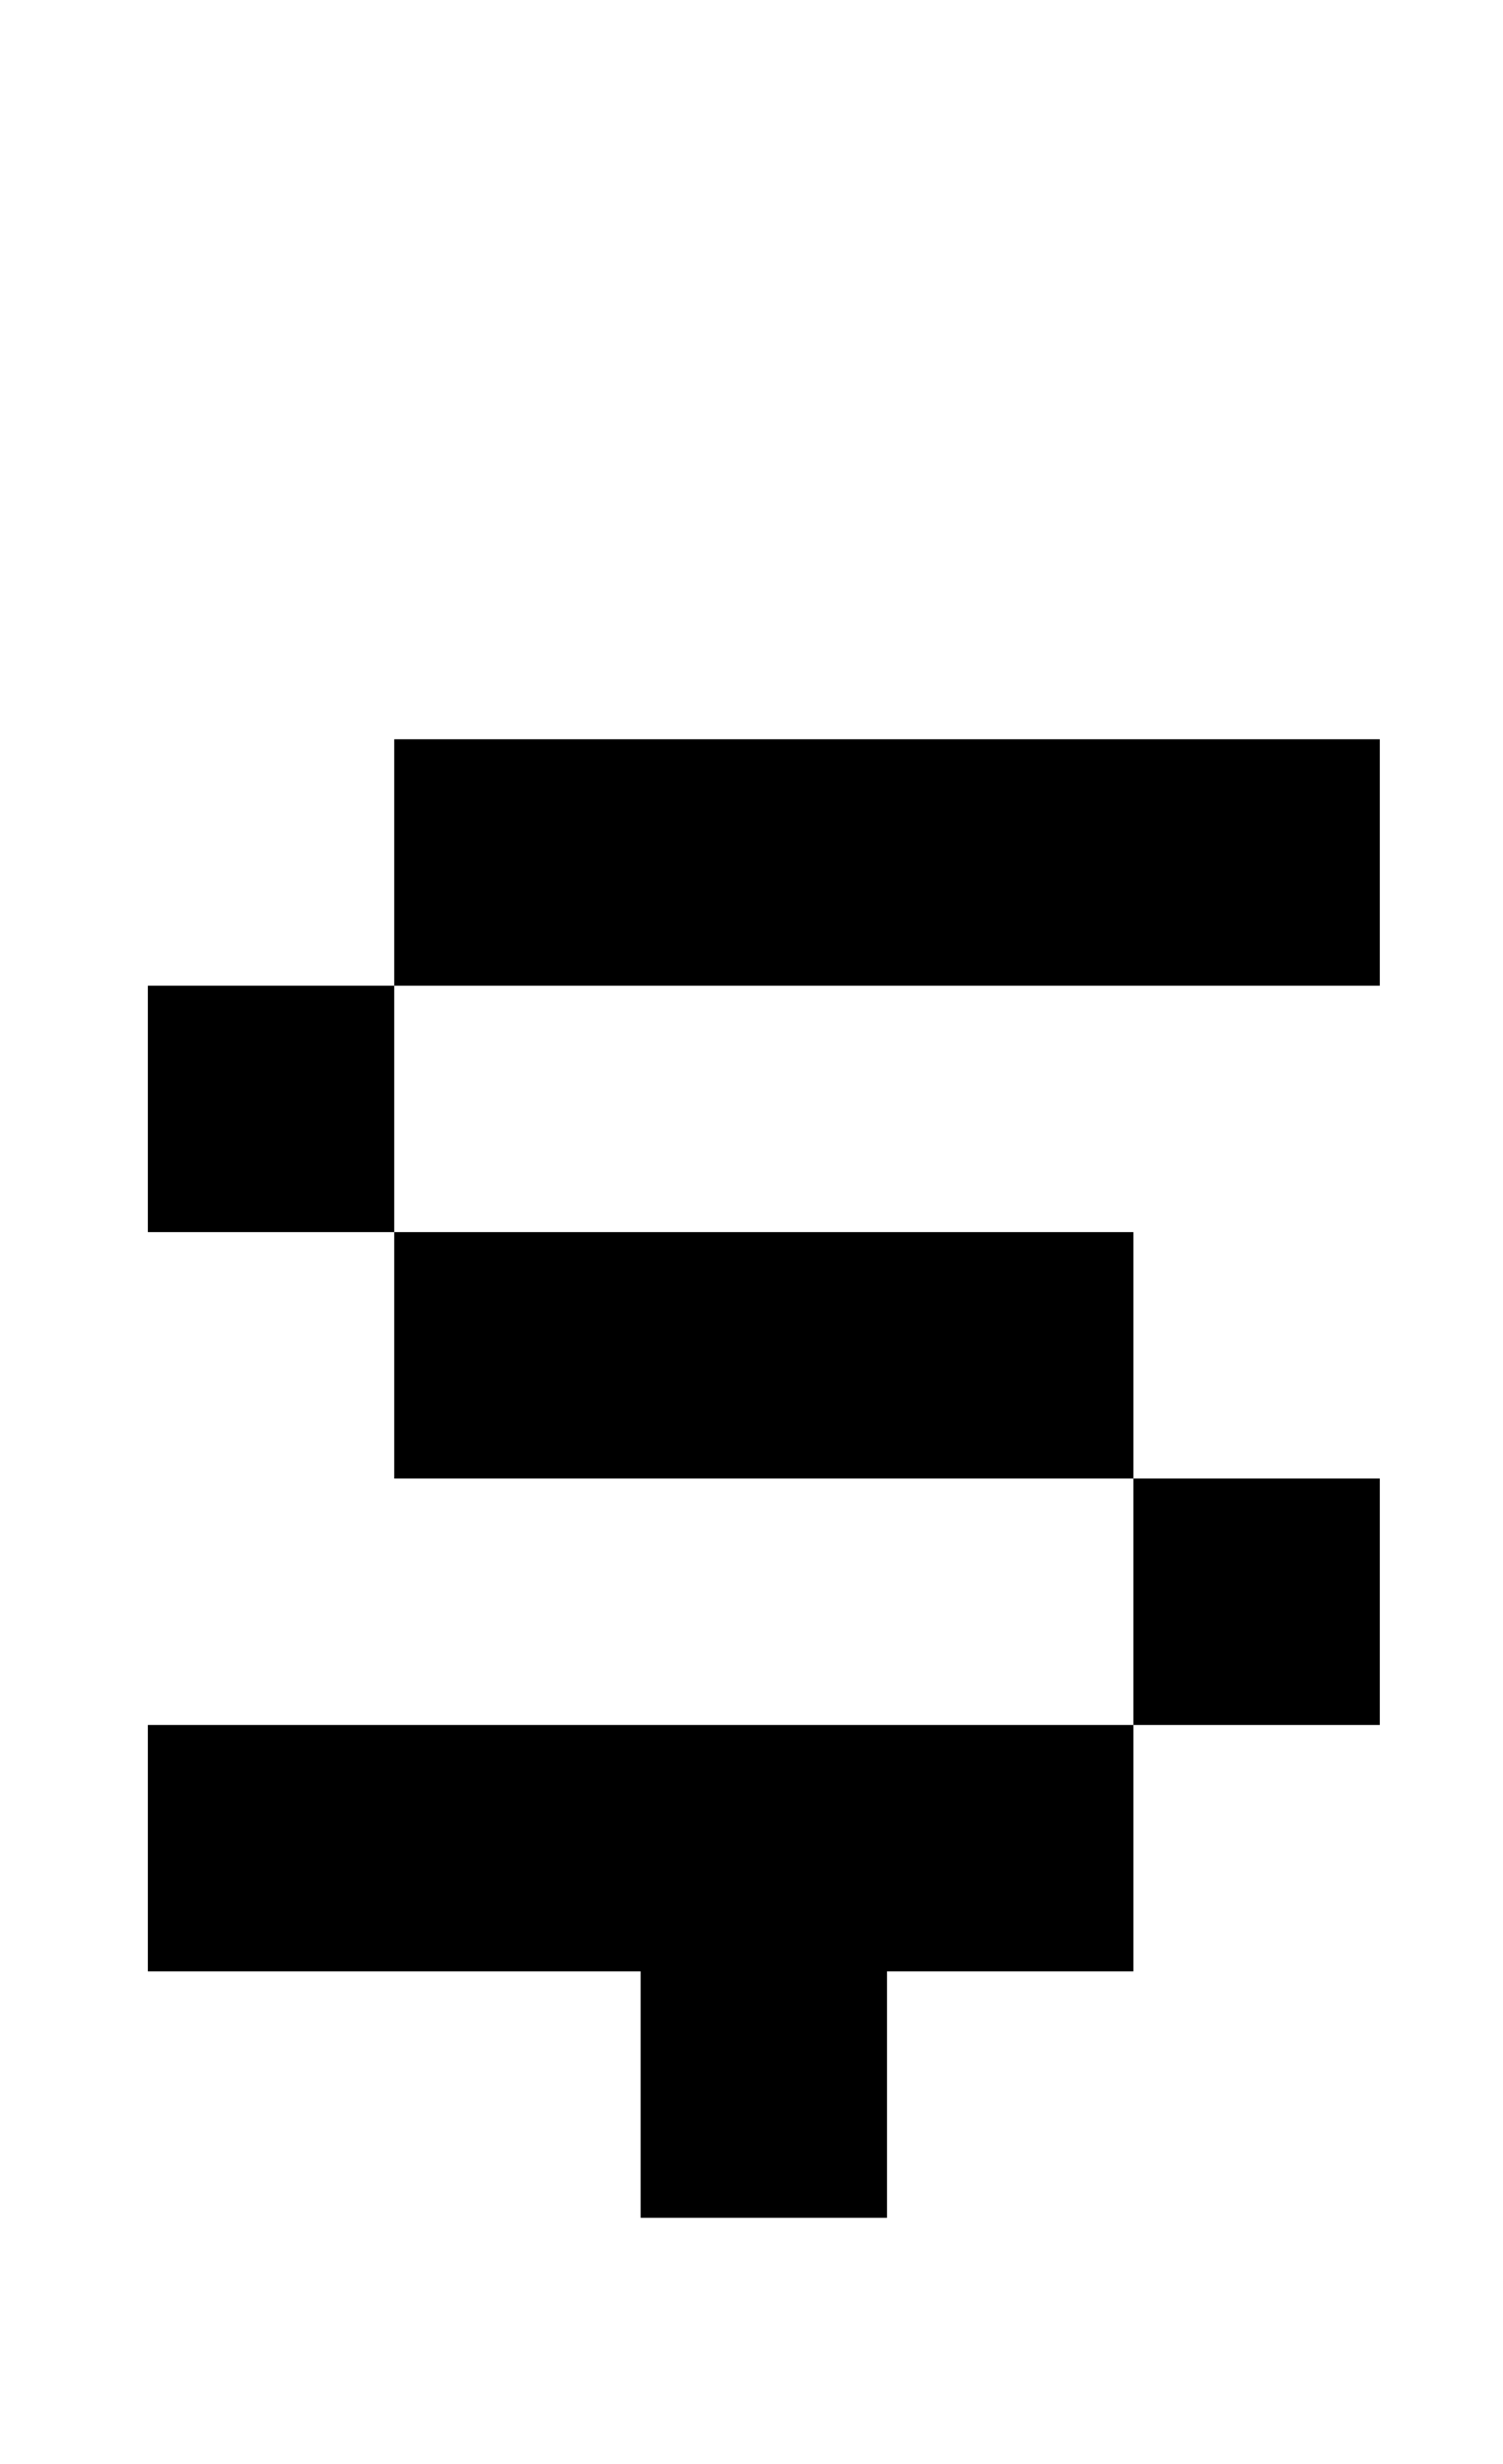
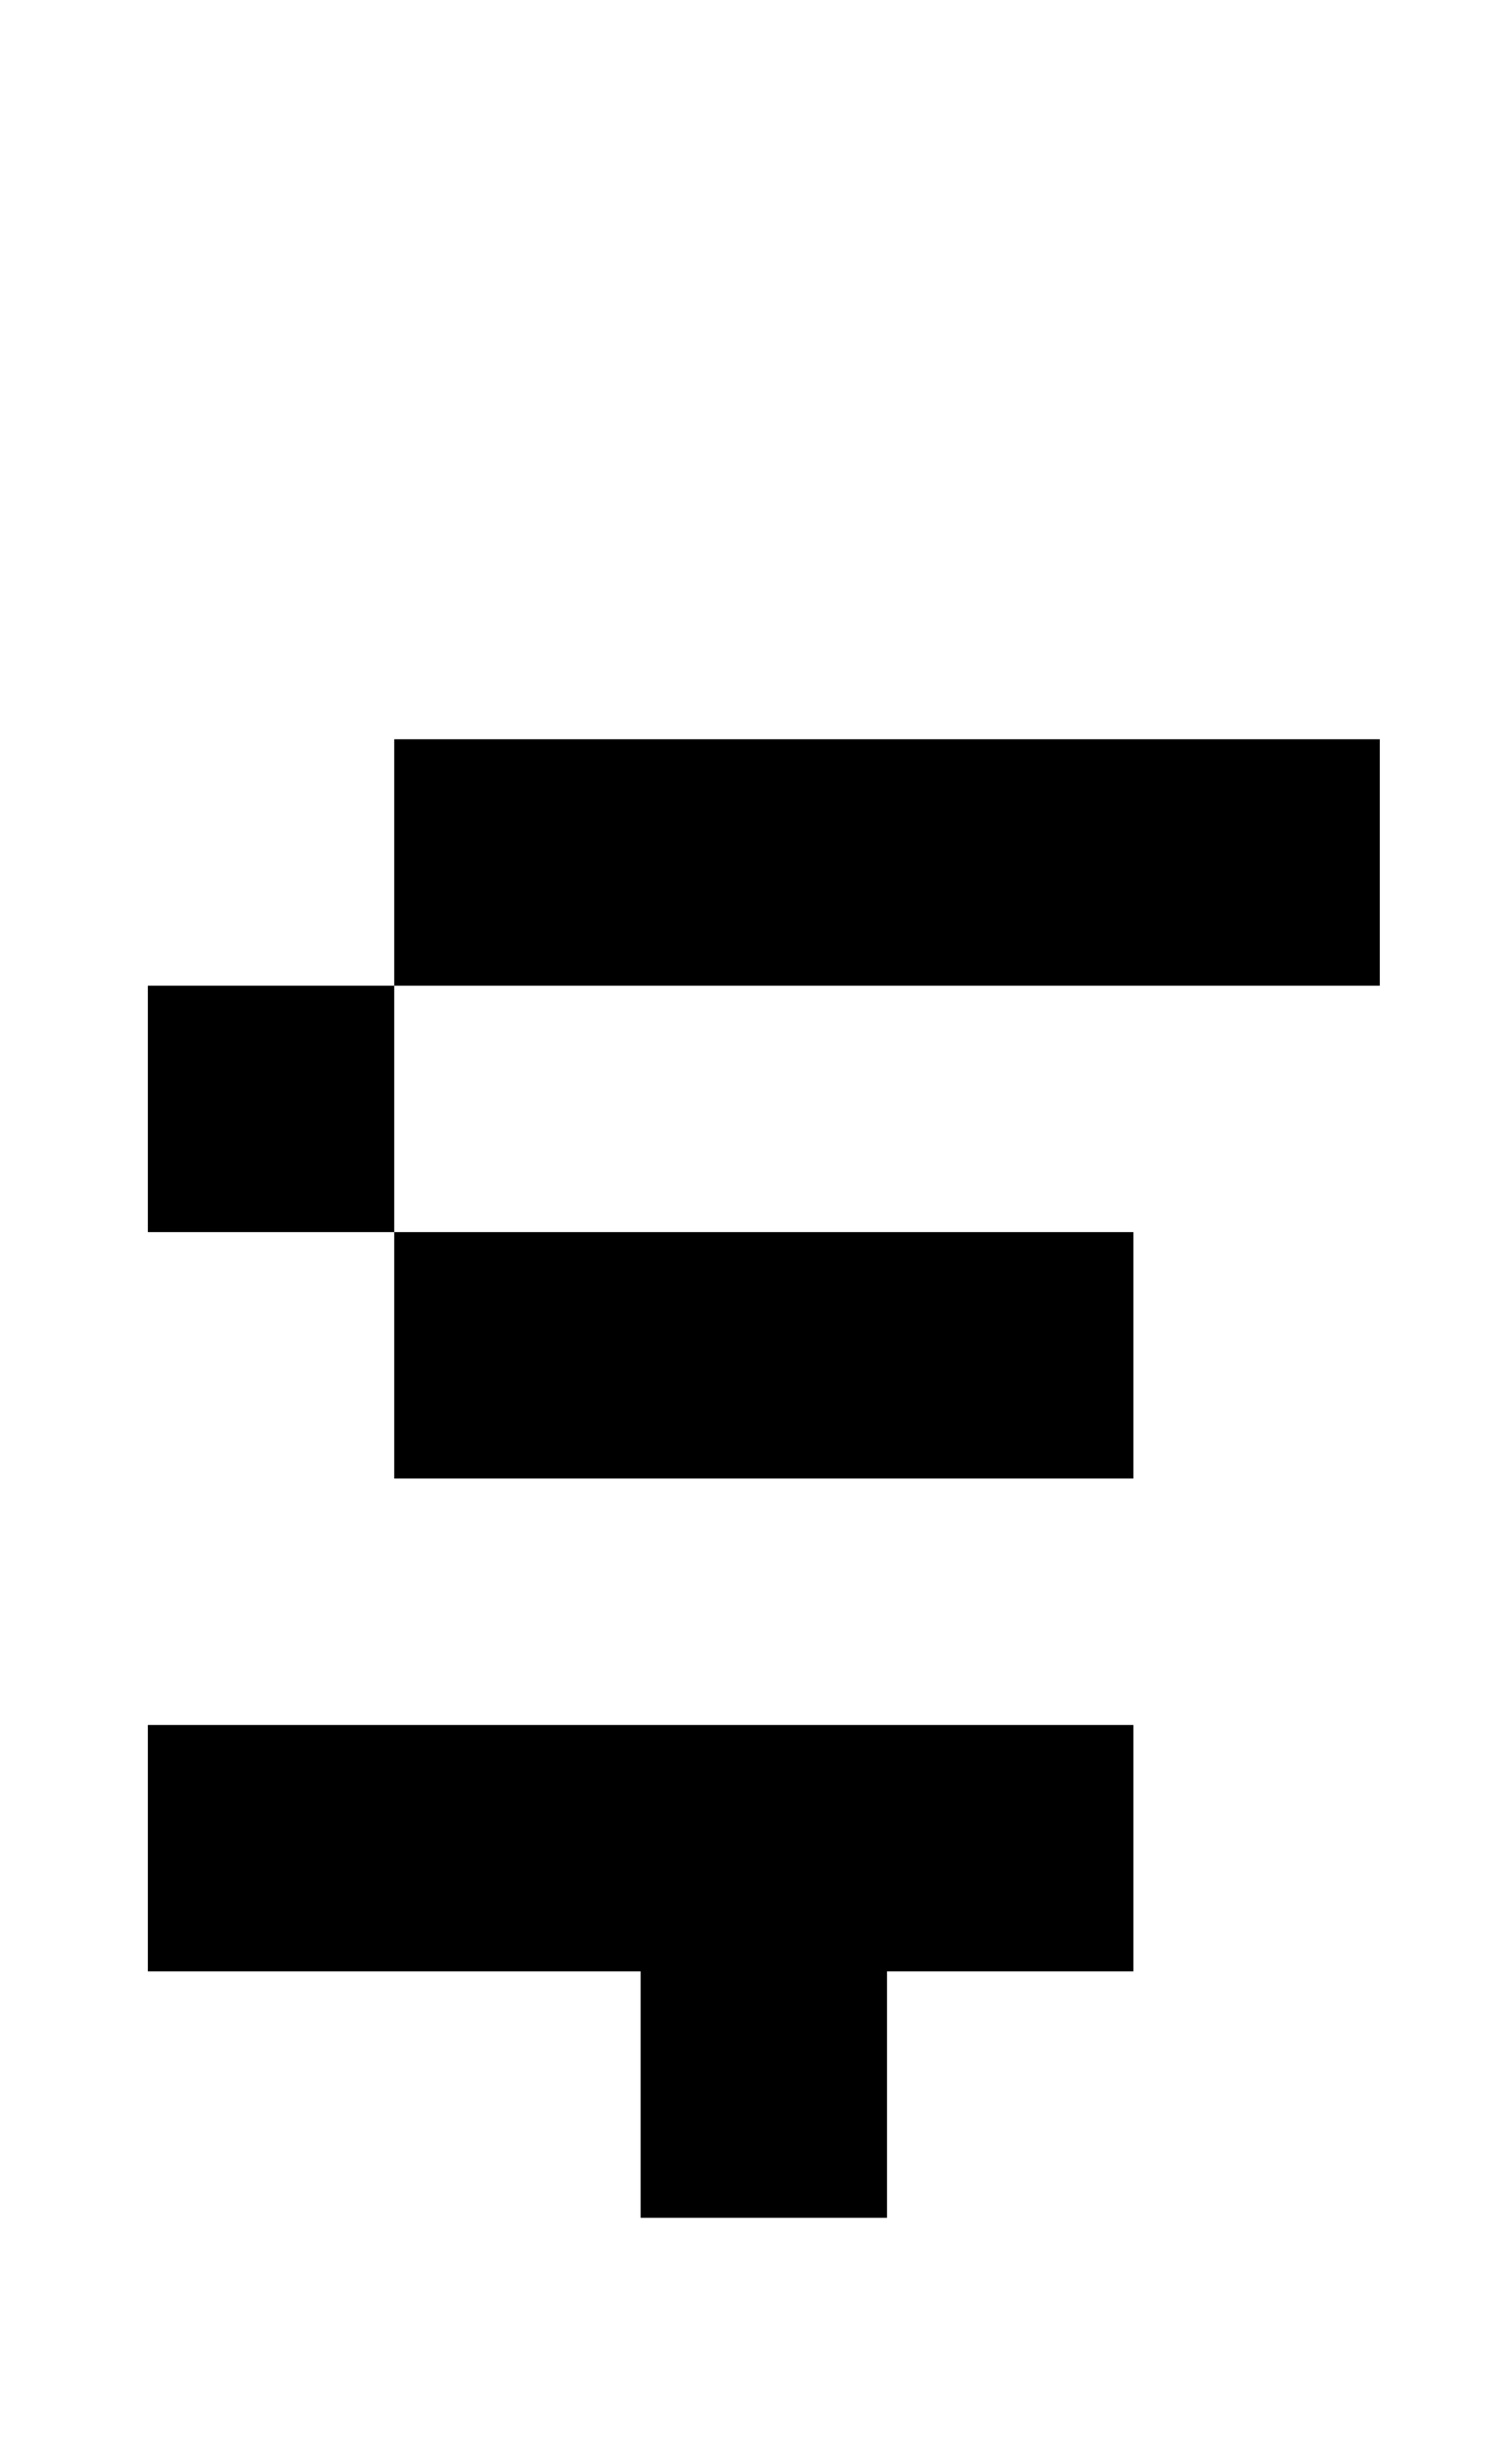
<svg xmlns="http://www.w3.org/2000/svg" version="1.1" viewBox="-10 0 610 1000">
-   <path fill="currentColor" d="M150 400v-100h400v100h-400zM150 600v-100h-100v-100h100v100h300v100h100v100h-100v-100h-300zM50 800v-100h400v100h-100v100h-100v-100h-200z" />
+   <path fill="currentColor" d="M150 400v-100h400v100h-400zM150 600v-100h-100v-100h100v100h300v100h100v100v-100h-300zM50 800v-100h400v100h-100v100h-100v-100h-200z" />
</svg>